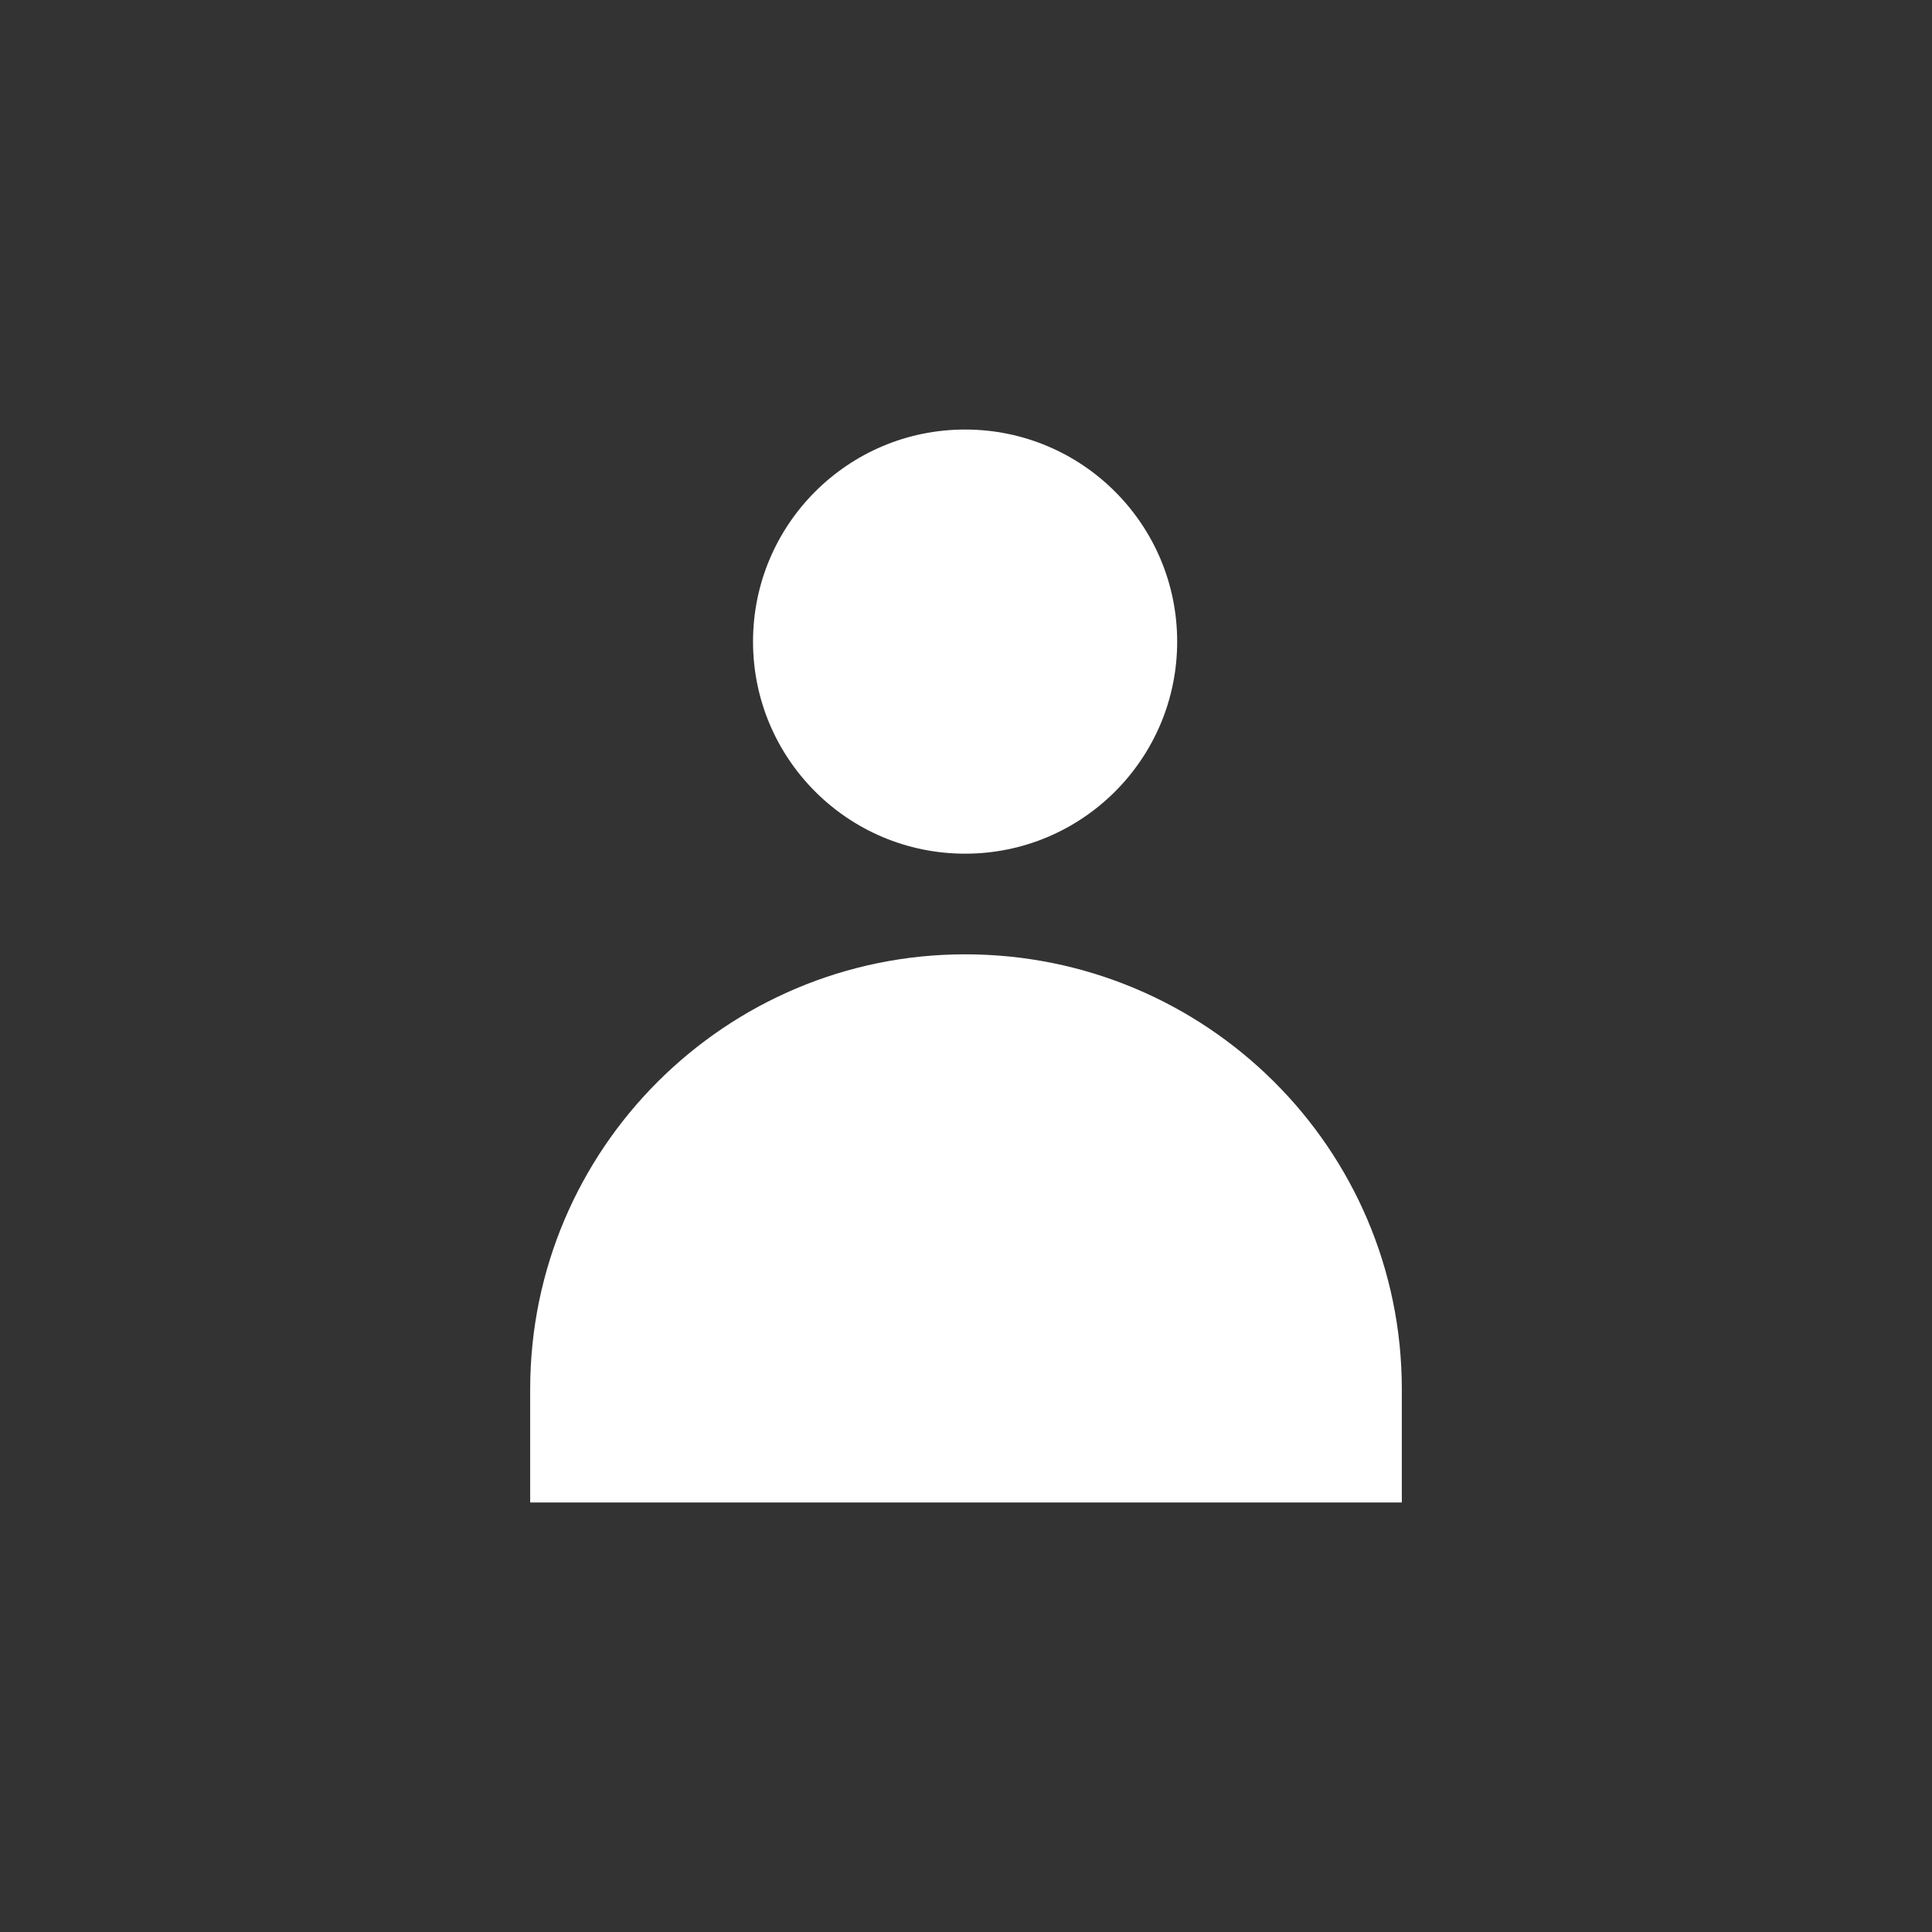
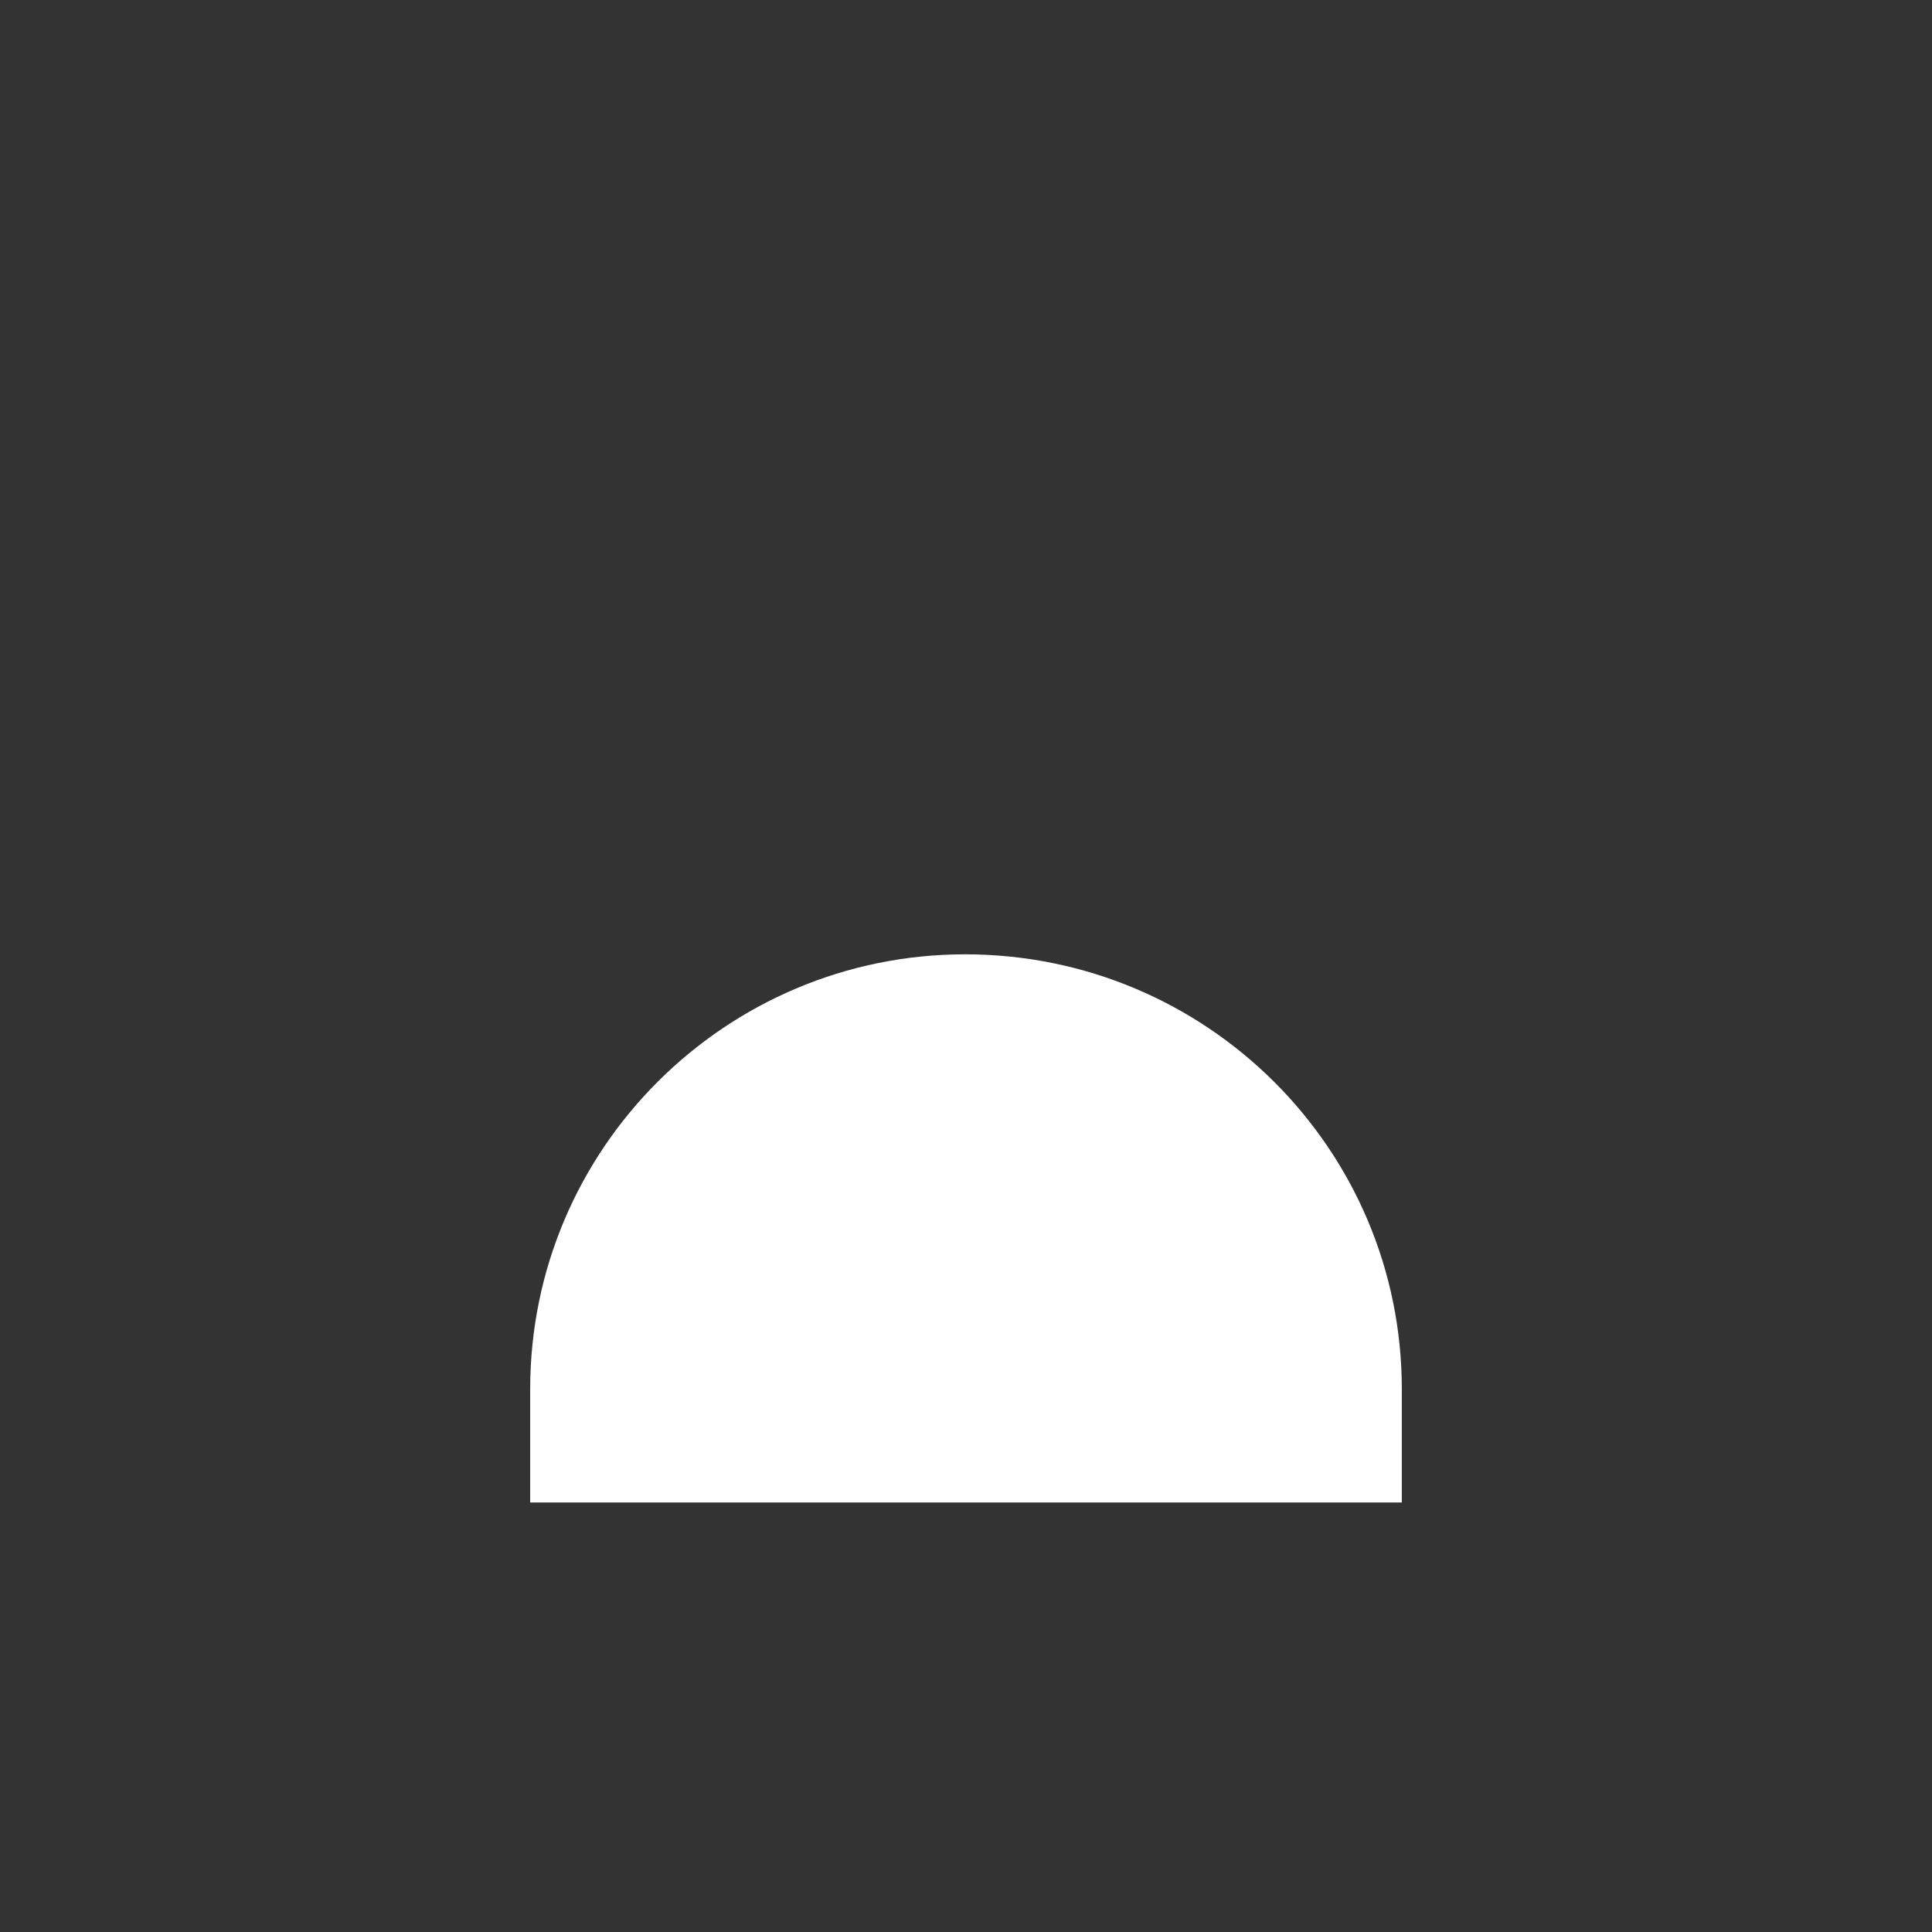
<svg xmlns="http://www.w3.org/2000/svg" version="1.1" id="Bonhomme-picto" x="0" y="0" viewBox="0 0 107.5 107.5" xml:space="preserve">
  <rect x="0" y="0" width="107.5" height="107.5" fill="#333333" stroke="none" />
  <style>.st1{fill:#fff}</style>
-   <circle class="st1" cx="53.7" cy="35.7" r="11.8" />
-   <path class="st1" d="M53.7 53.1C67.1 53.1 78 63.9 78 77.3v6.3H29.5v-6.3c0-13.4 10.9-24.2 24.2-24.2z" />
+   <path class="st1" d="M53.7 53.1C67.1 53.1 78 63.9 78 77.3v6.3H29.5v-6.3c0-13.4 10.9-24.2 24.2-24.2" />
</svg>